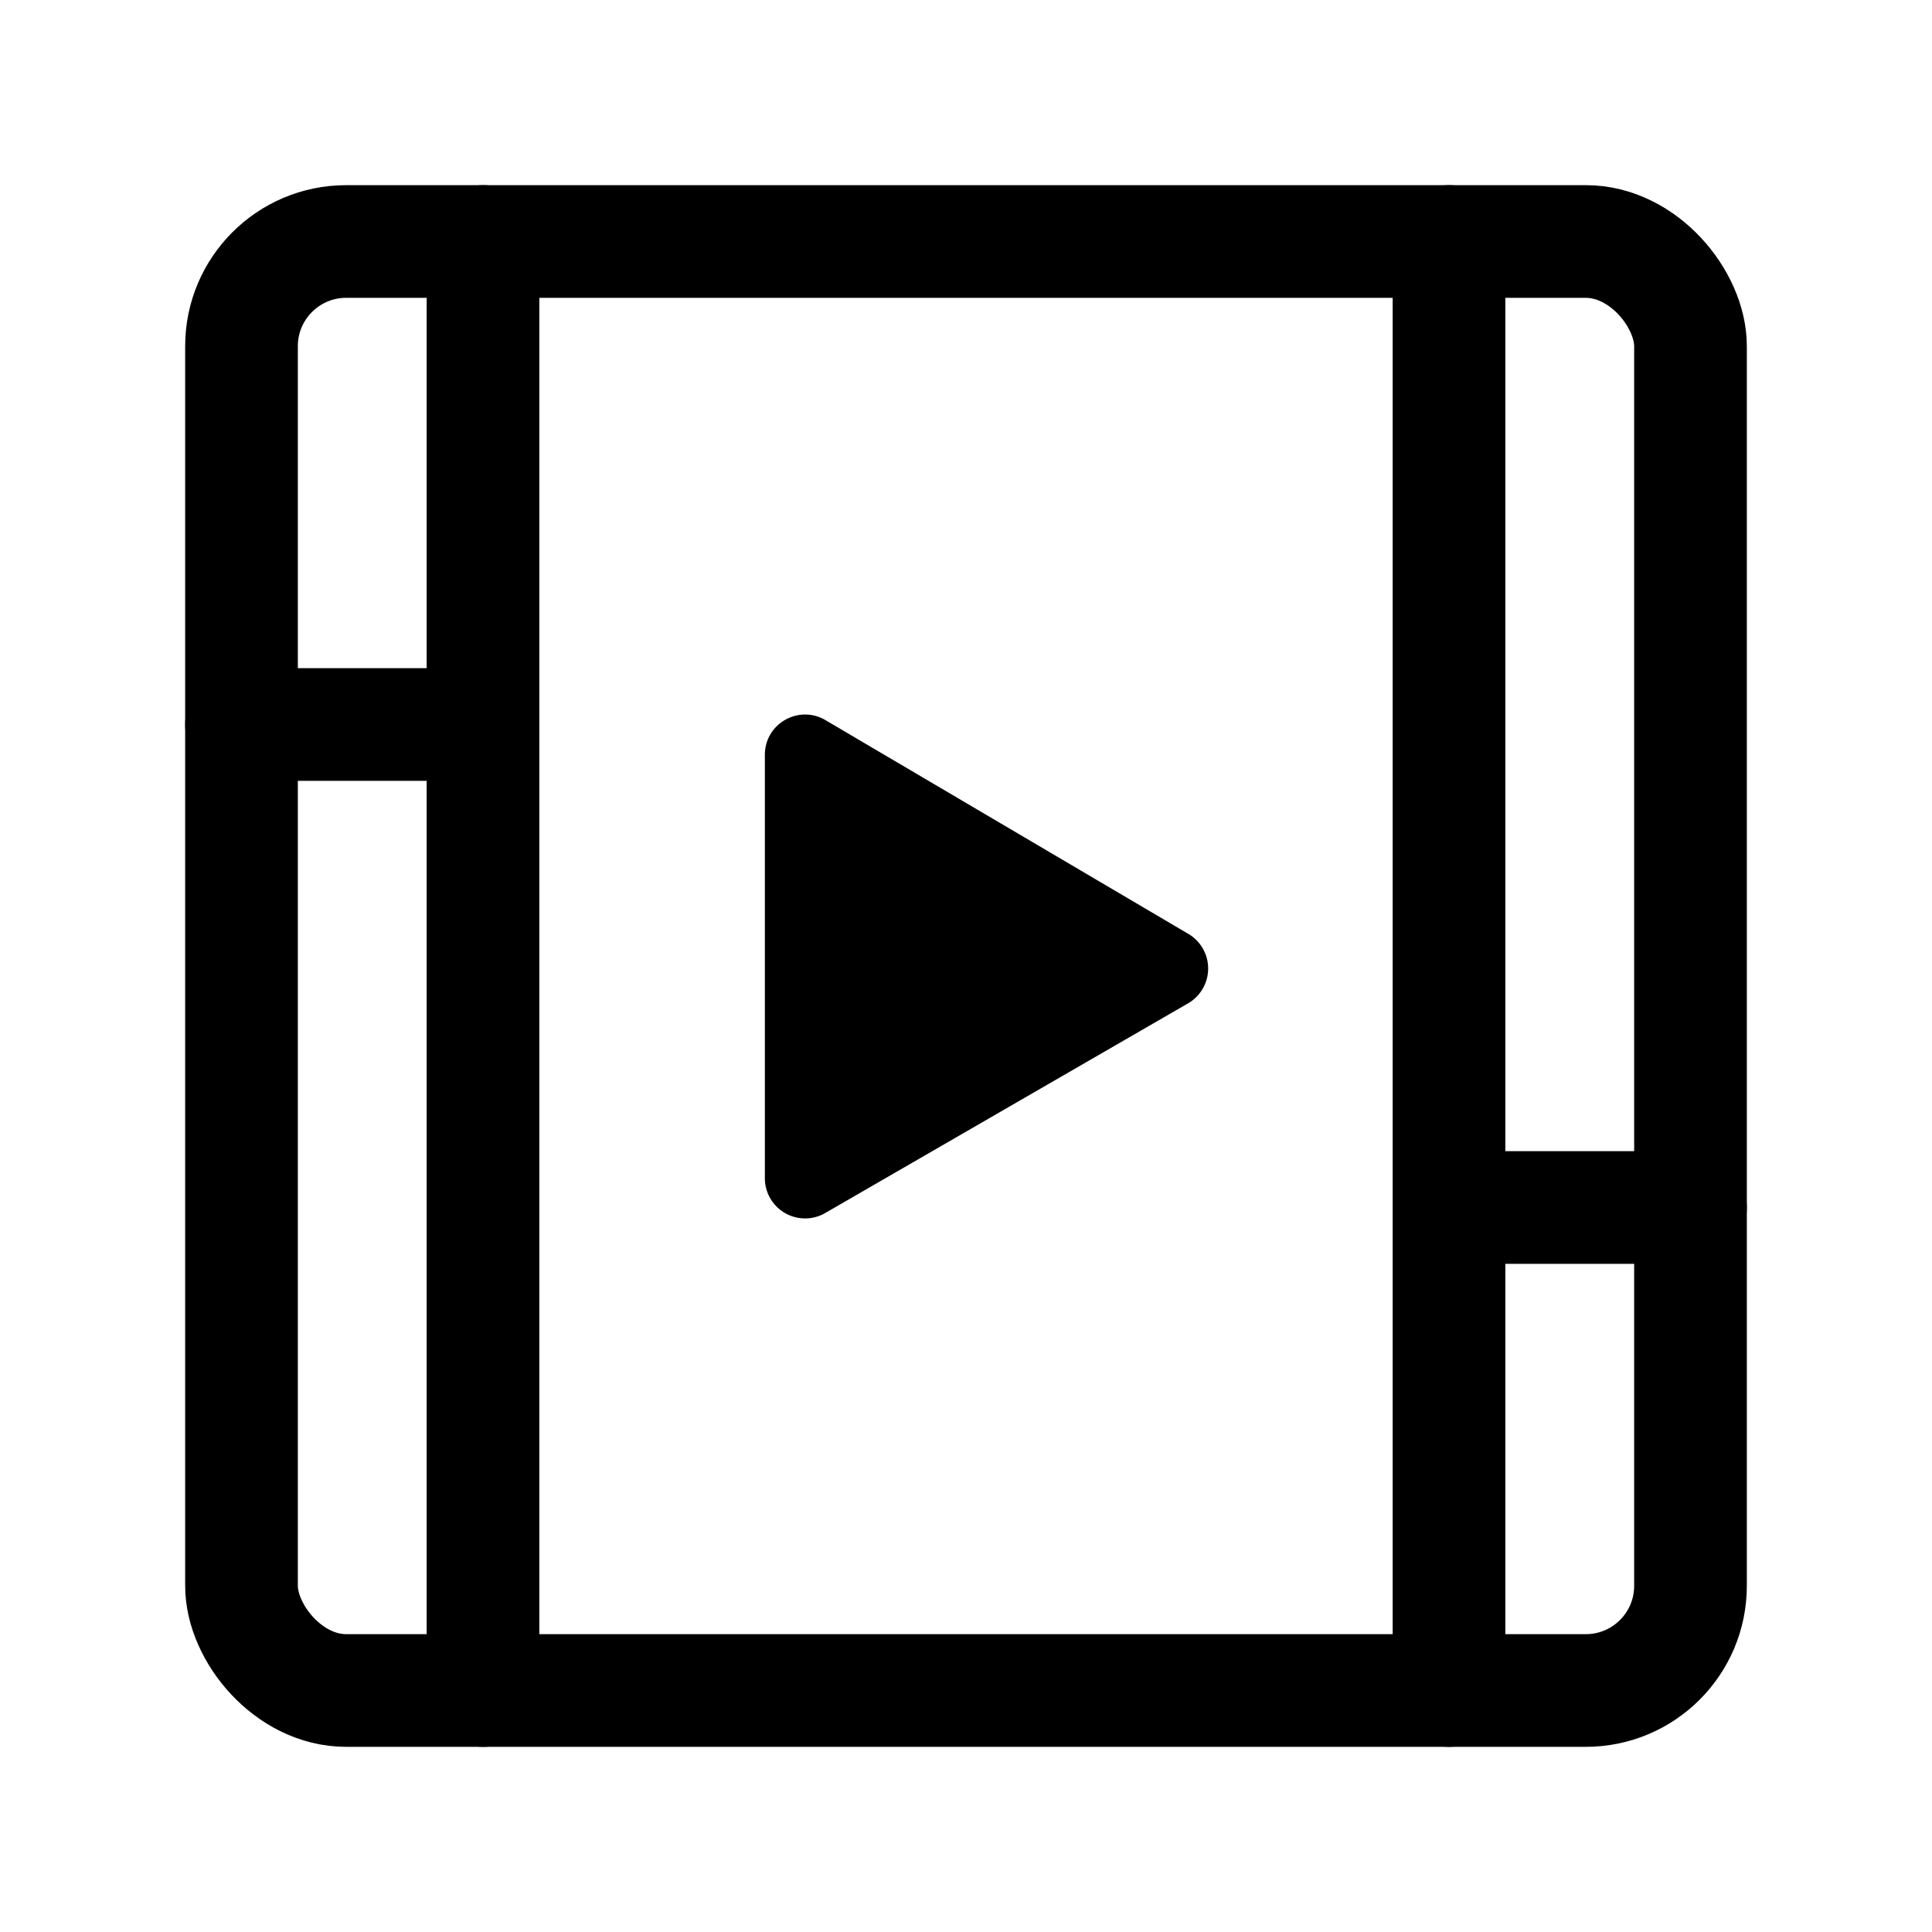
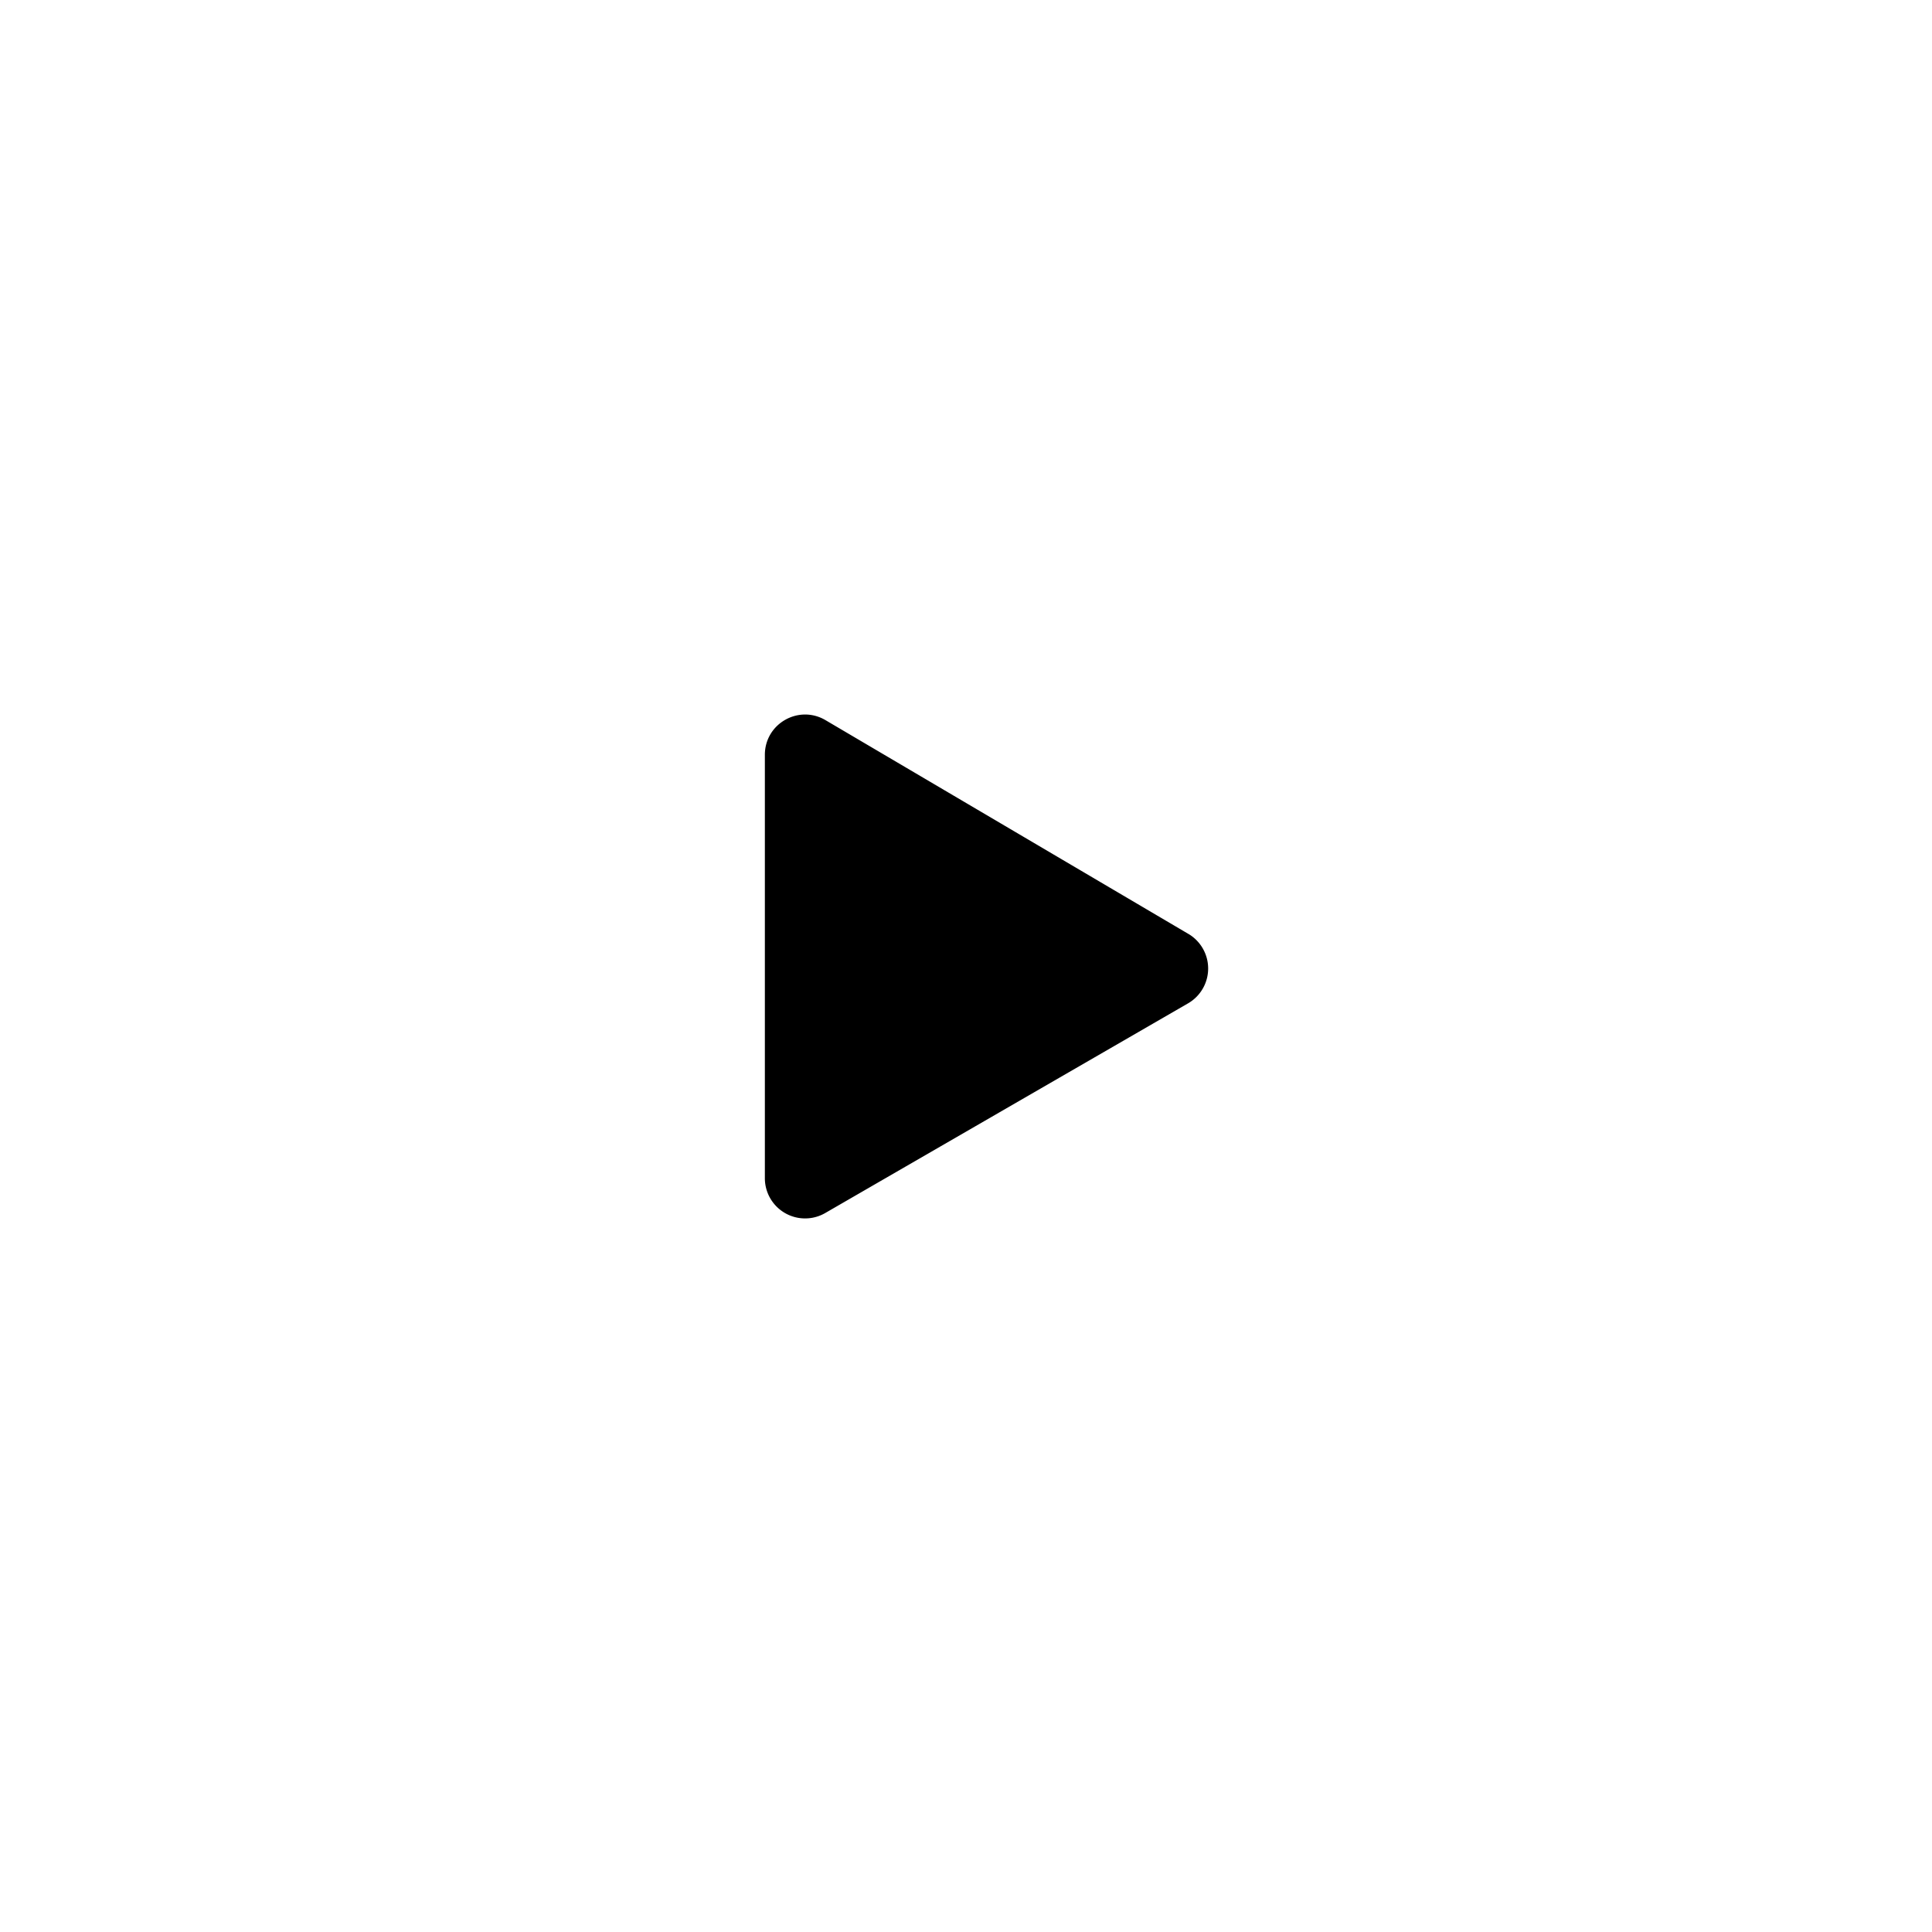
<svg xmlns="http://www.w3.org/2000/svg" width="28" height="28" viewBox="0 0 28 28" fill="none">
-   <rect x="3.5" y="3.5" width="21" height="21" rx="1.517" stroke="#000" stroke-width="1.633" />
-   <path d="M7 3.5v21m14-21v21m0-7h3.5m-21-7H7" stroke="#000" stroke-width="1.633" stroke-linecap="round" stroke-linejoin="round" />
  <path d="M17.222 13.534a.583.583 0 01-.005 1.008L11.96 17.58a.583.583 0 01-.875-.505v-6.136c0-.451.49-.731.879-.502l5.259 3.098z" fill="#000" />
</svg>